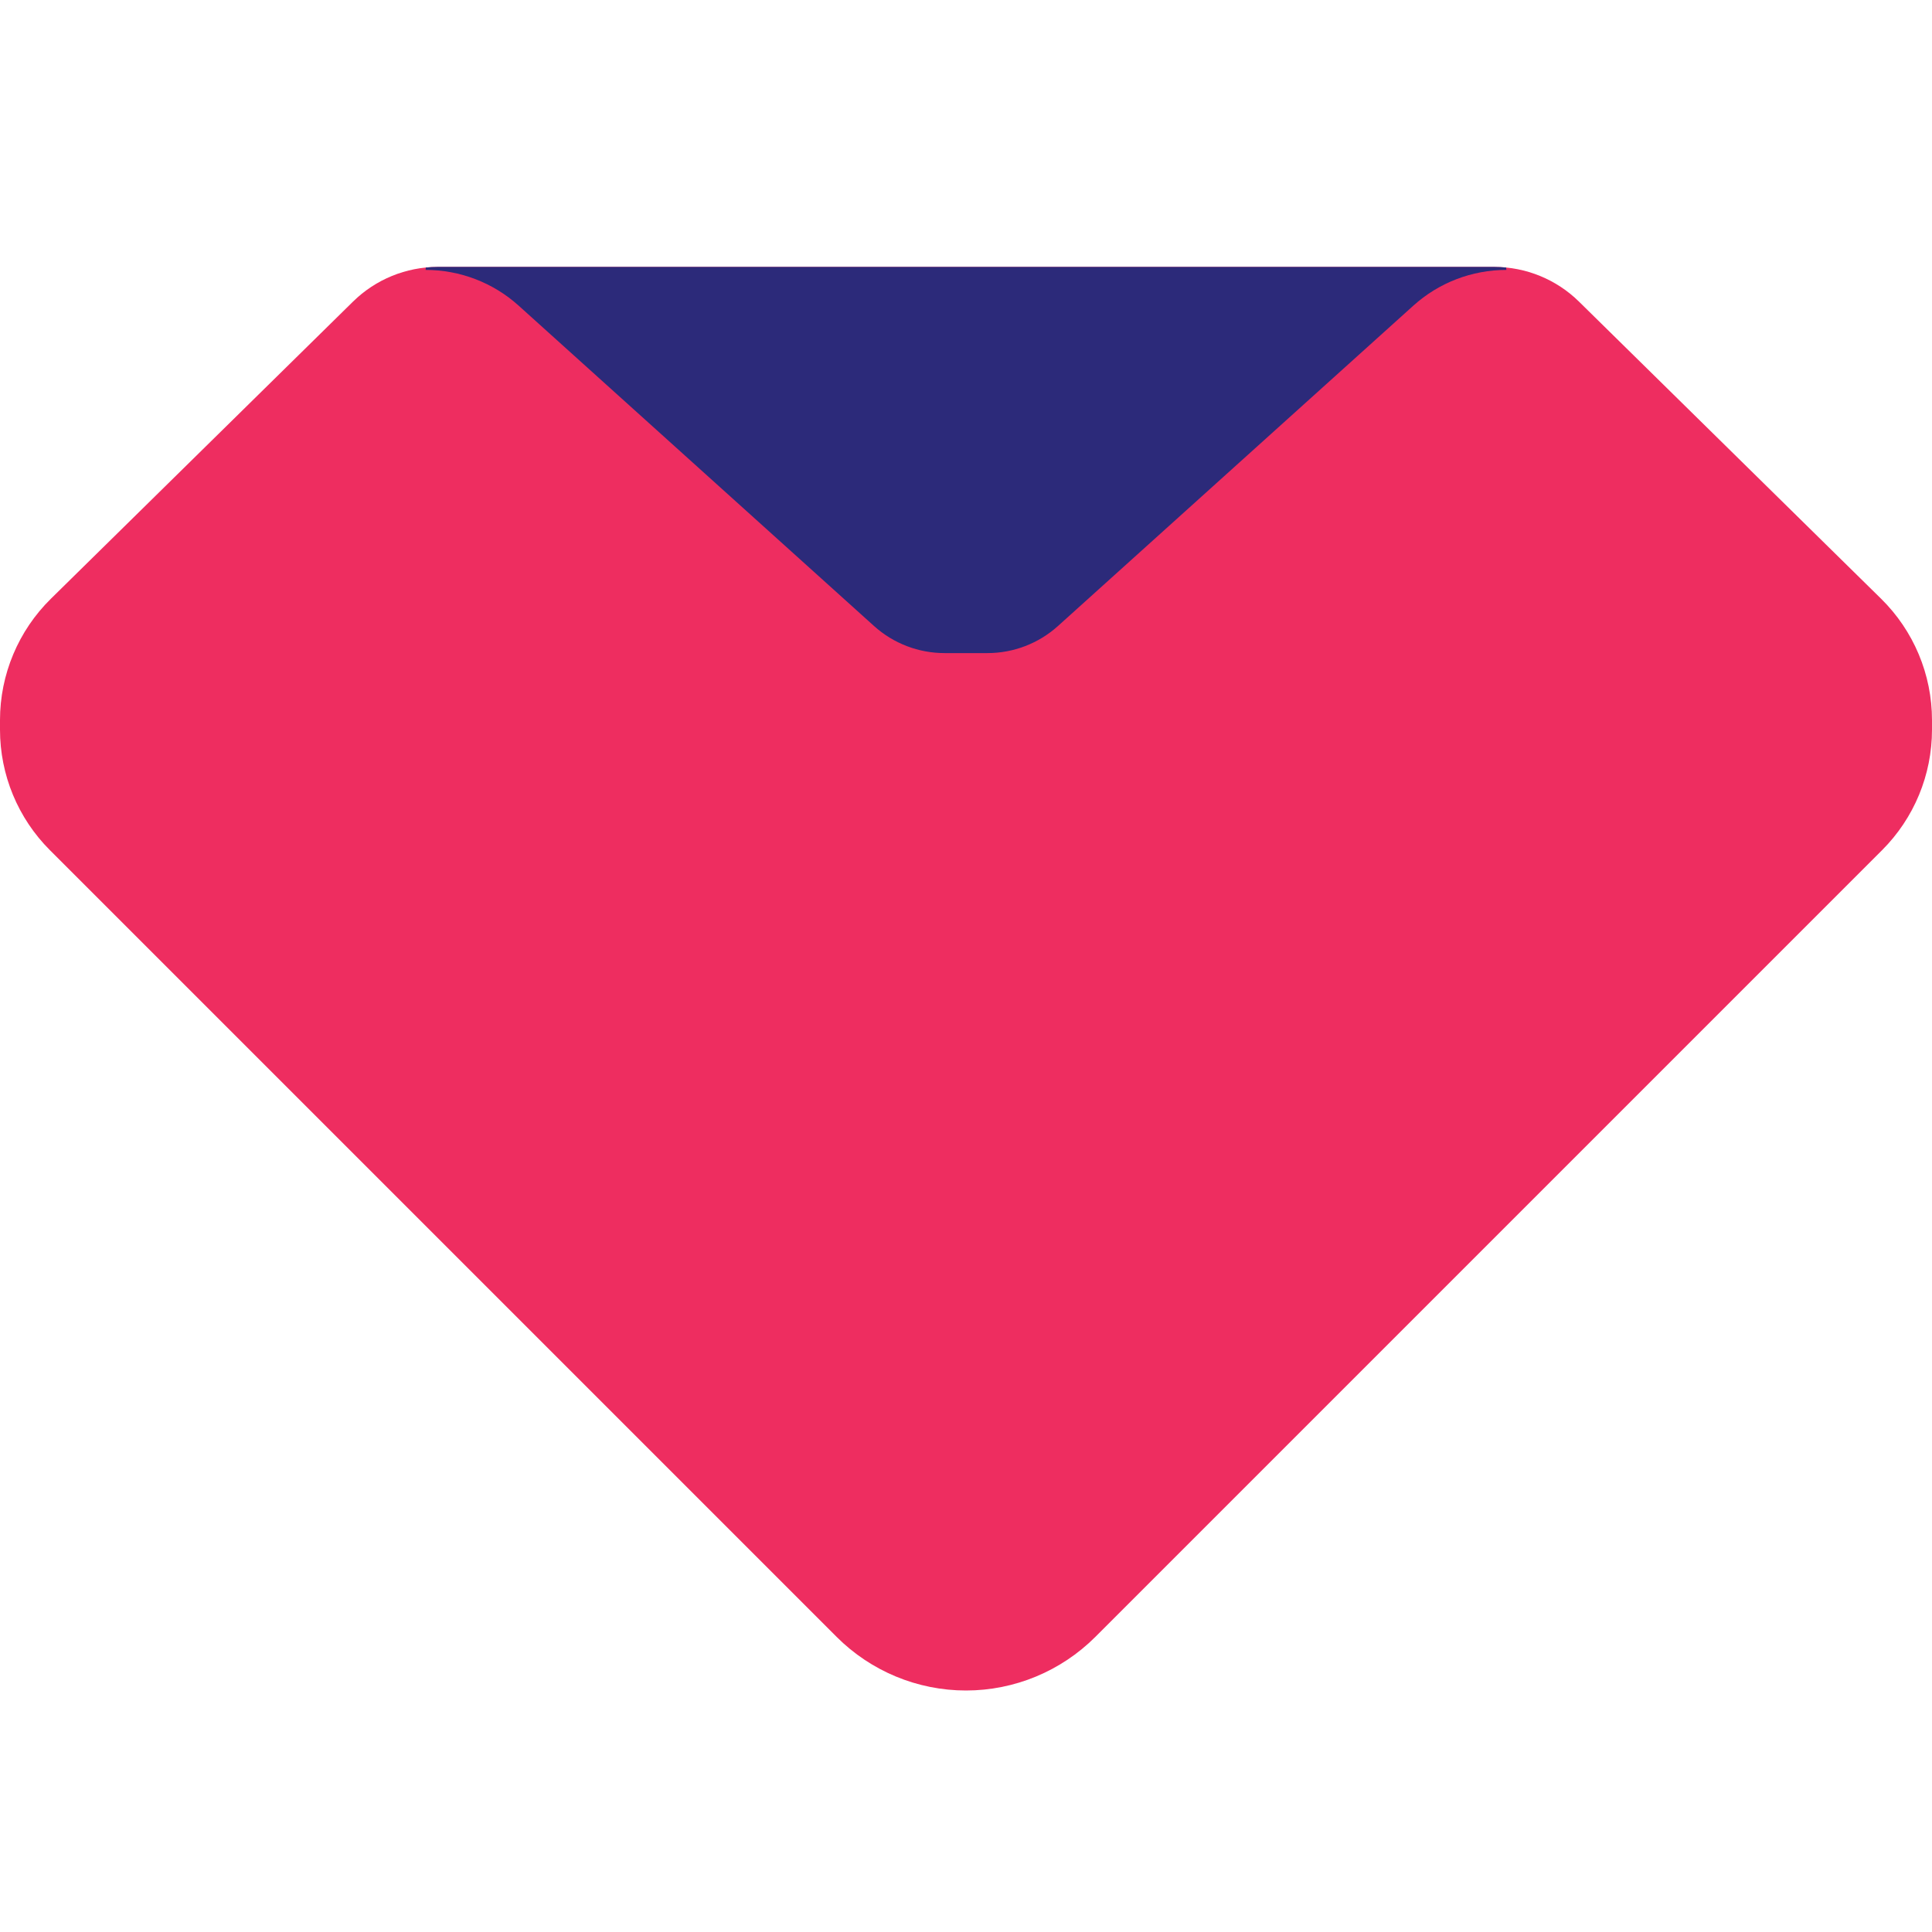
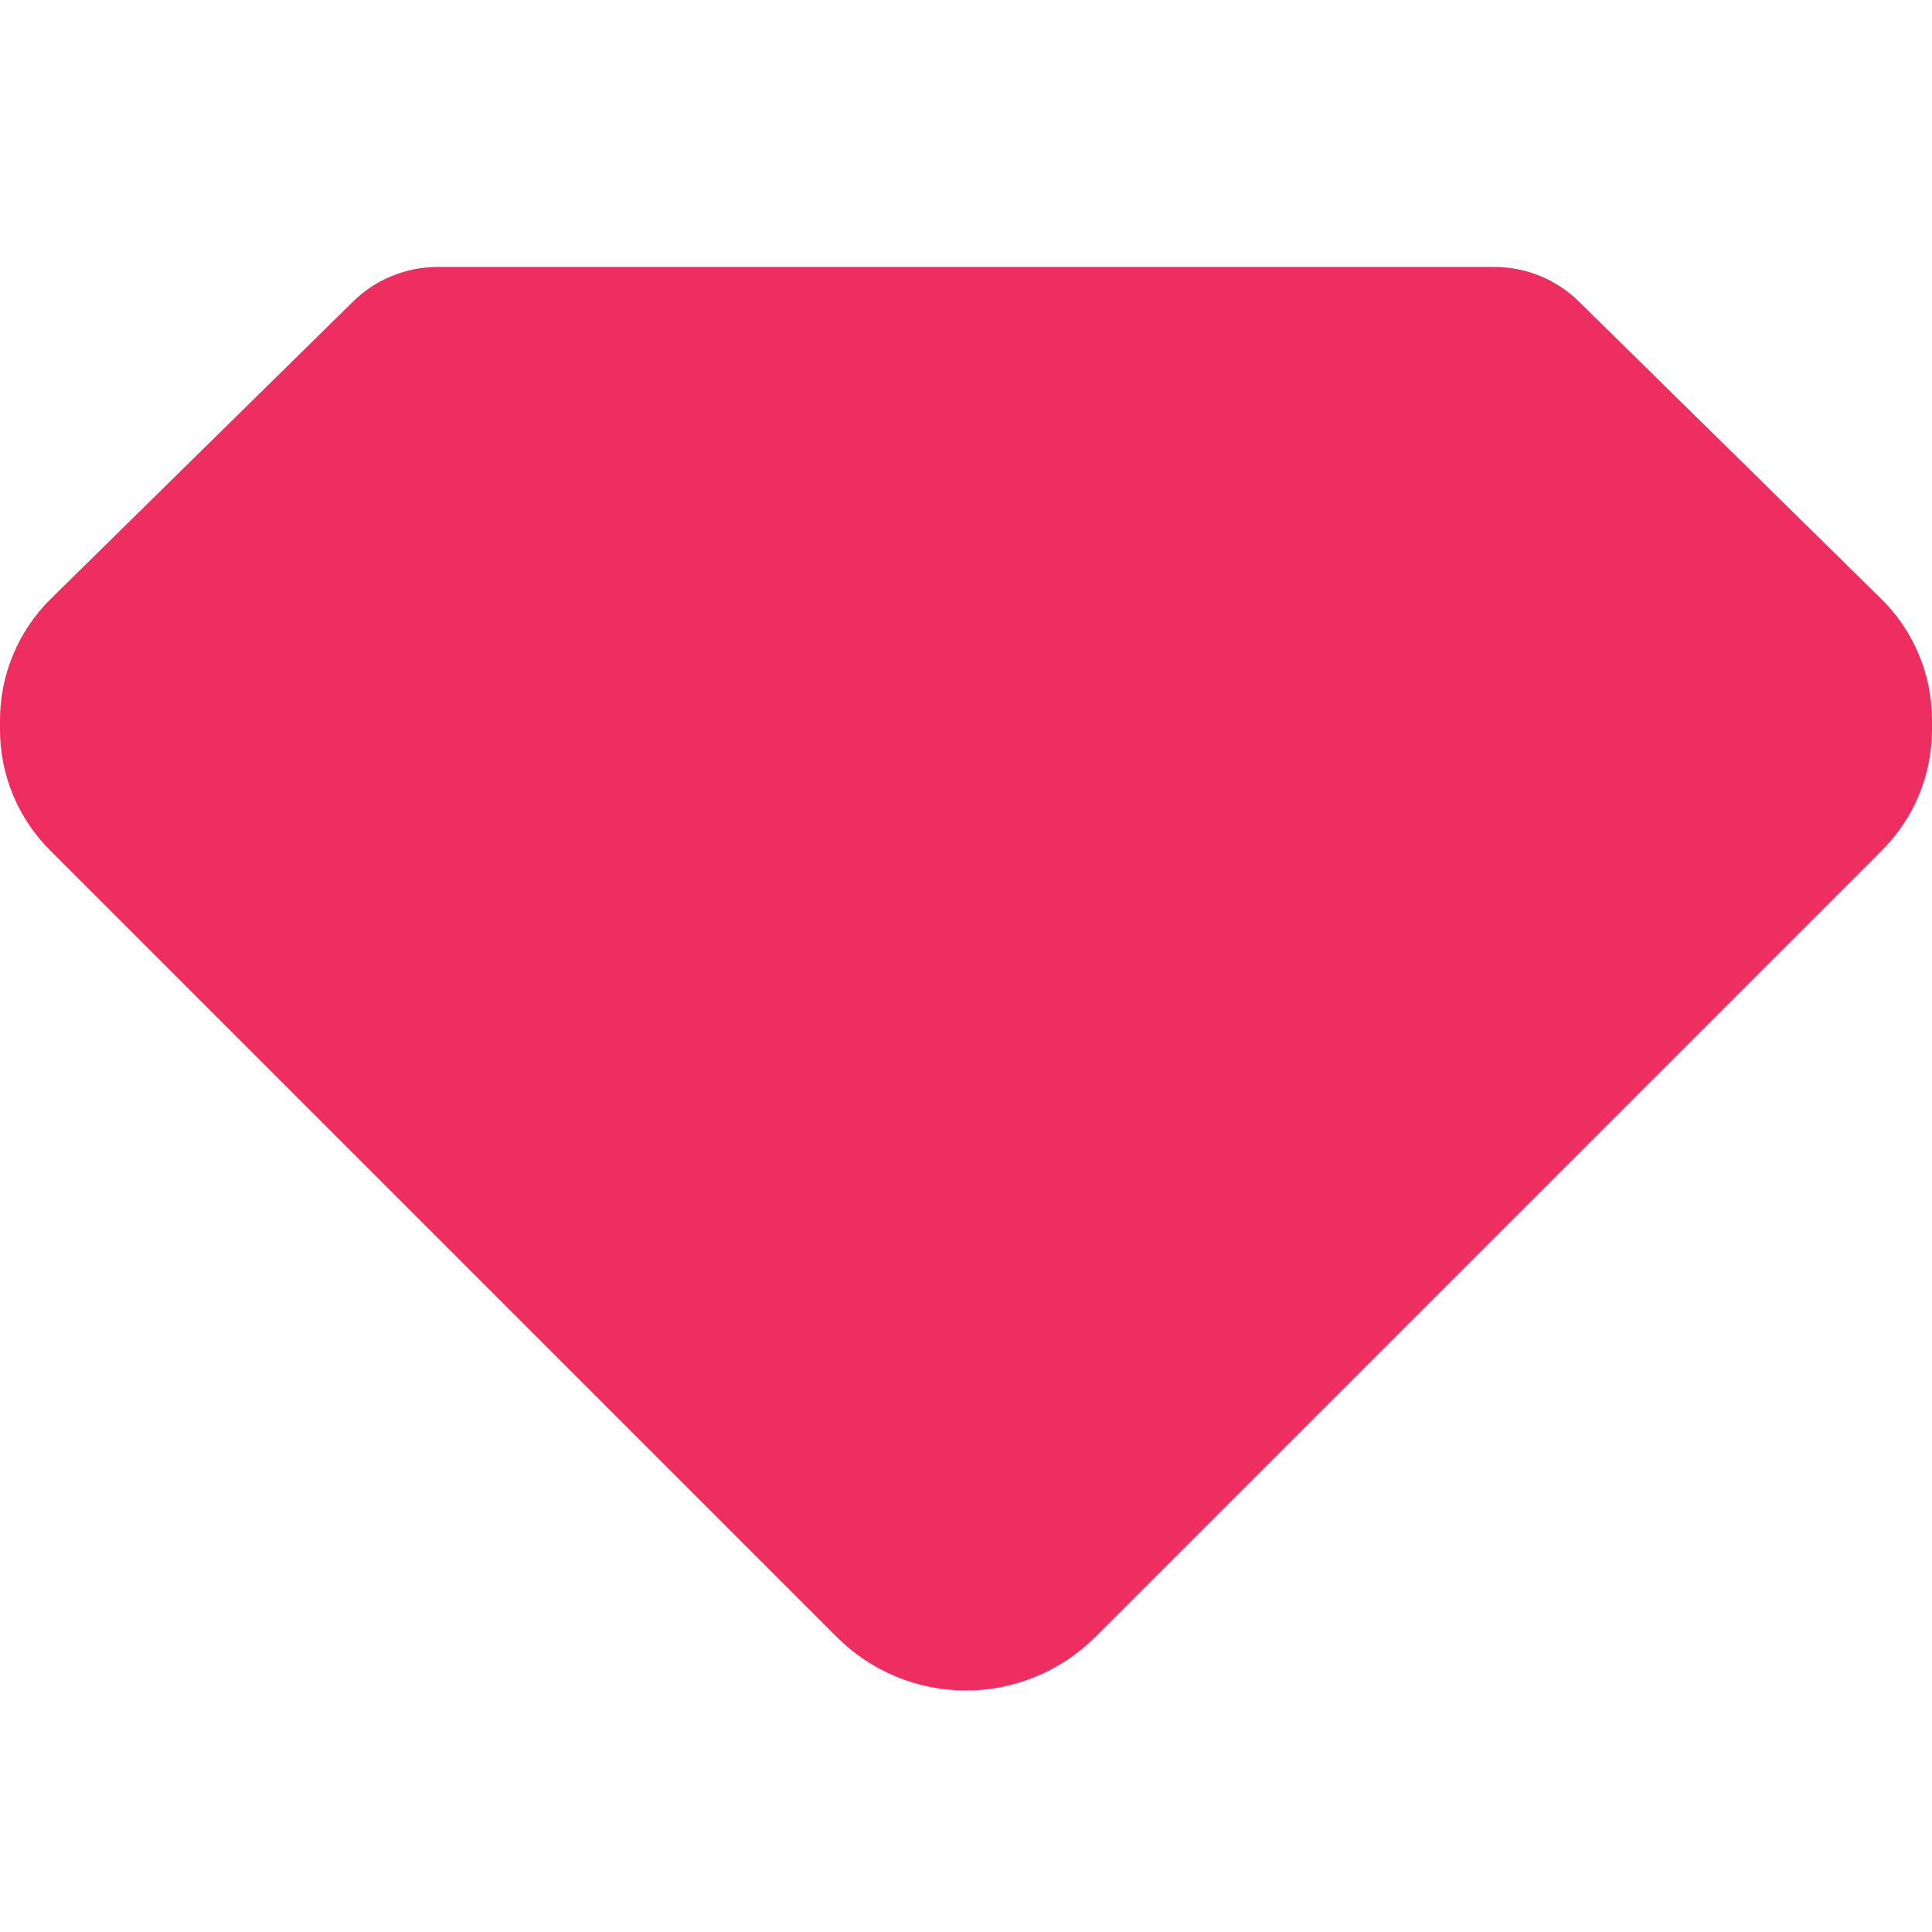
<svg xmlns="http://www.w3.org/2000/svg" width="100%" height="100%" viewBox="0 0 24 24" version="1.1" xml:space="preserve" style="fill-rule:evenodd;clip-rule:evenodd;stroke-linejoin:round;stroke-miterlimit:1.414;">
  <g>
    <path d="M12,21c0.603,0 1.18,-0.24 1.607,-0.666l9.773,-9.773c0.397,-0.397 0.62,-0.935 0.62,-1.497l0,-0.118c0,-0.567 -0.228,-1.111 -0.633,-1.509l-3.753,-3.691c-0.28,-0.275 -0.658,-0.43 -1.051,-0.43l-6.563,0l-6.563,0c-0.393,0 -0.771,0.155 -1.051,0.43l-3.753,3.691c-0.405,0.398 -0.633,0.942 -0.633,1.509l0,0.118c0,0.562 0.223,1.1 0.62,1.497l9.773,9.773c0.426,0.426 1.004,0.666 1.607,0.666" style="fill:#ee2d60;fill-rule:nonzero;" />
-     <path d="M5.29,3.323l-0.003,0.03c0.427,0 0.839,0.158 1.156,0.444l4.415,3.98c0.241,0.217 0.553,0.336 0.876,0.336l0.532,0c0.323,0 0.635,-0.119 0.876,-0.336l4.415,-3.98c0.317,-0.286 0.729,-0.444 1.156,-0.444c0,0 -0.002,-0.012 -0.004,-0.03c-0.049,-0.004 -0.097,-0.007 -0.146,-0.007l-6.563,0l-6.563,0c-0.049,0 -0.098,0.003 -0.147,0.007" style="fill:#2c2a7a;fill-rule:nonzero;" />
  </g>
</svg>